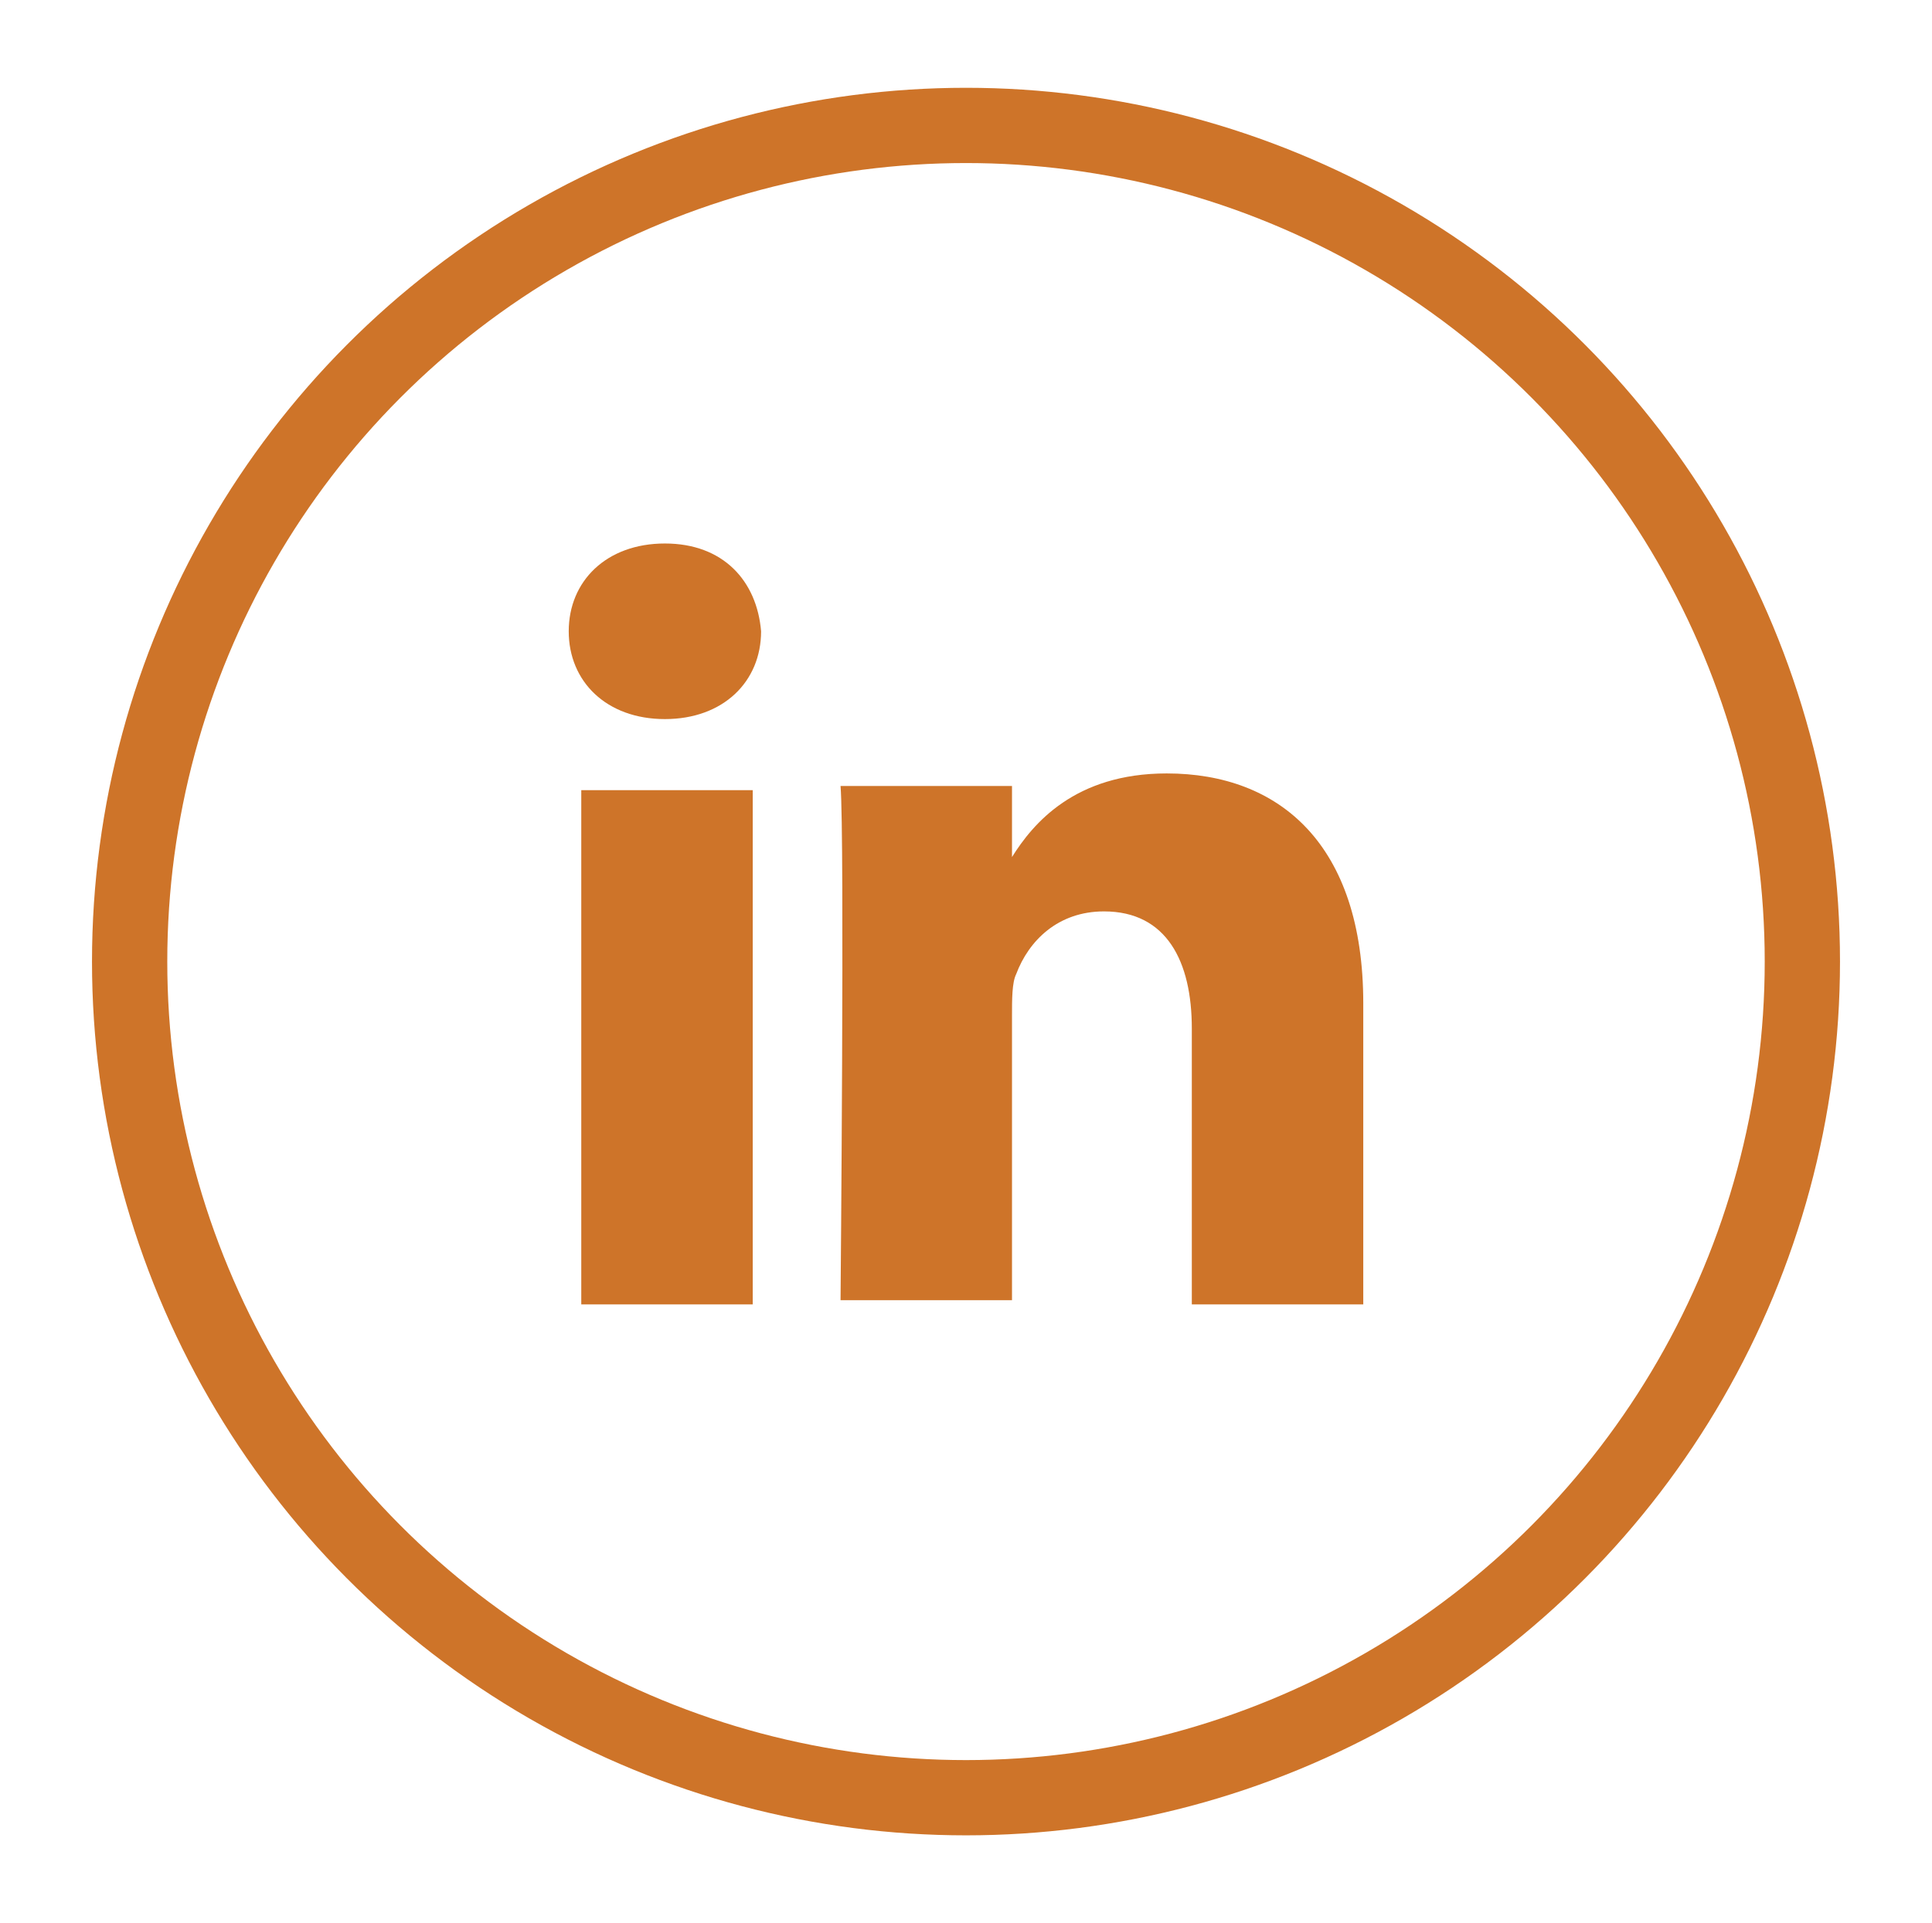
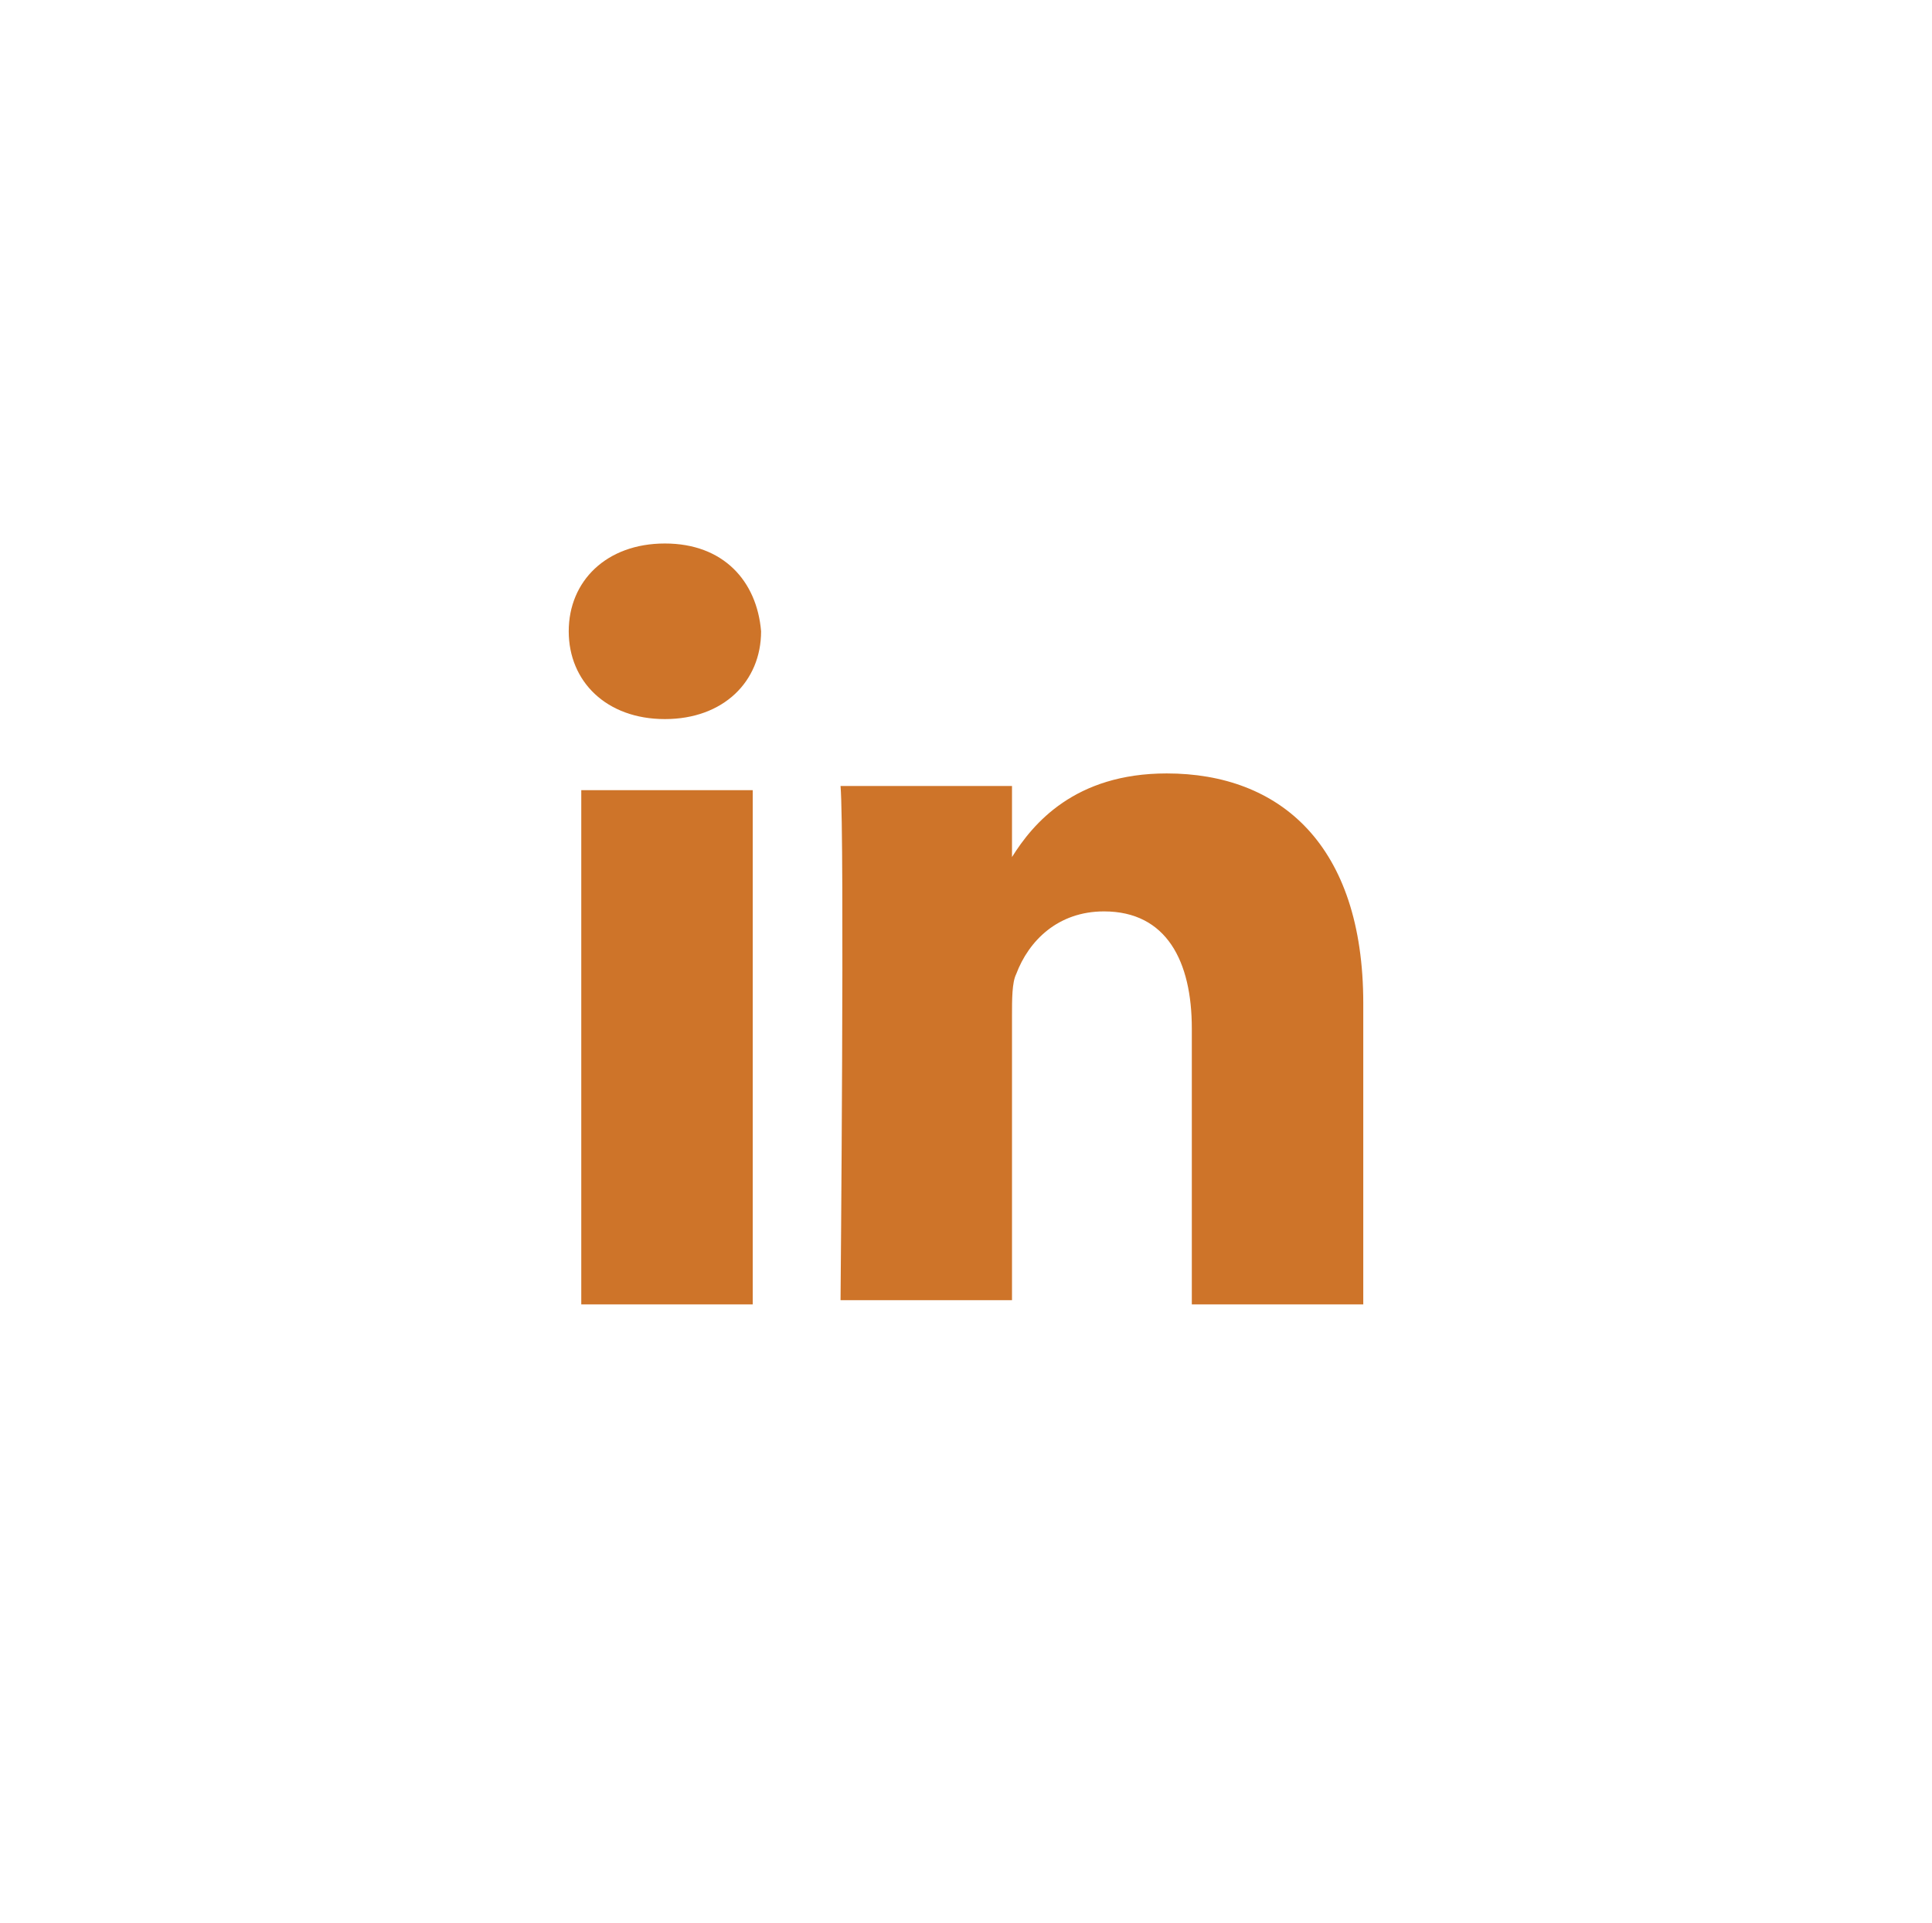
<svg xmlns="http://www.w3.org/2000/svg" version="1.1" id="Calque_1" x="0px" y="0px" viewBox="0 0 46.2 46" style="enable-background:new 0 0 46.2 46;" xml:space="preserve">
  <style type="text/css">
	.st0{fill:none;stroke:#ce7429;stroke-width:1.8;stroke-miterlimit:10;}
	.st1{fill:#ce7429;}
</style>
  <g>
-     <circle class="st0" cx="23.1" cy="23" r="20" />
    <path class="st1" d="M18,31.2h-4.1V18.9H18V31.2z M15.9,17.2L15.9,17.2L15.9,17.2c-1.4,0-2.3-0.9-2.3-2.1c0-1.2,0.9-2.1,2.3-2.1   s2.2,0.9,2.3,2.1C18.2,16.3,17.3,17.2,15.9,17.2z M32.6,31.2h-4.1v-6.6c0-1.6-0.6-2.8-2.1-2.8c-1.1,0-1.8,0.7-2.1,1.5   c-0.1,0.2-0.1,0.6-0.1,1v6.8h-4.1c0,0,0.1-11.1,0-12.3h4.1v1.7c0.5-0.8,1.5-2,3.7-2c2.7,0,4.7,1.7,4.7,5.5L32.6,31.2L32.6,31.2z" />
  </g>
</svg>